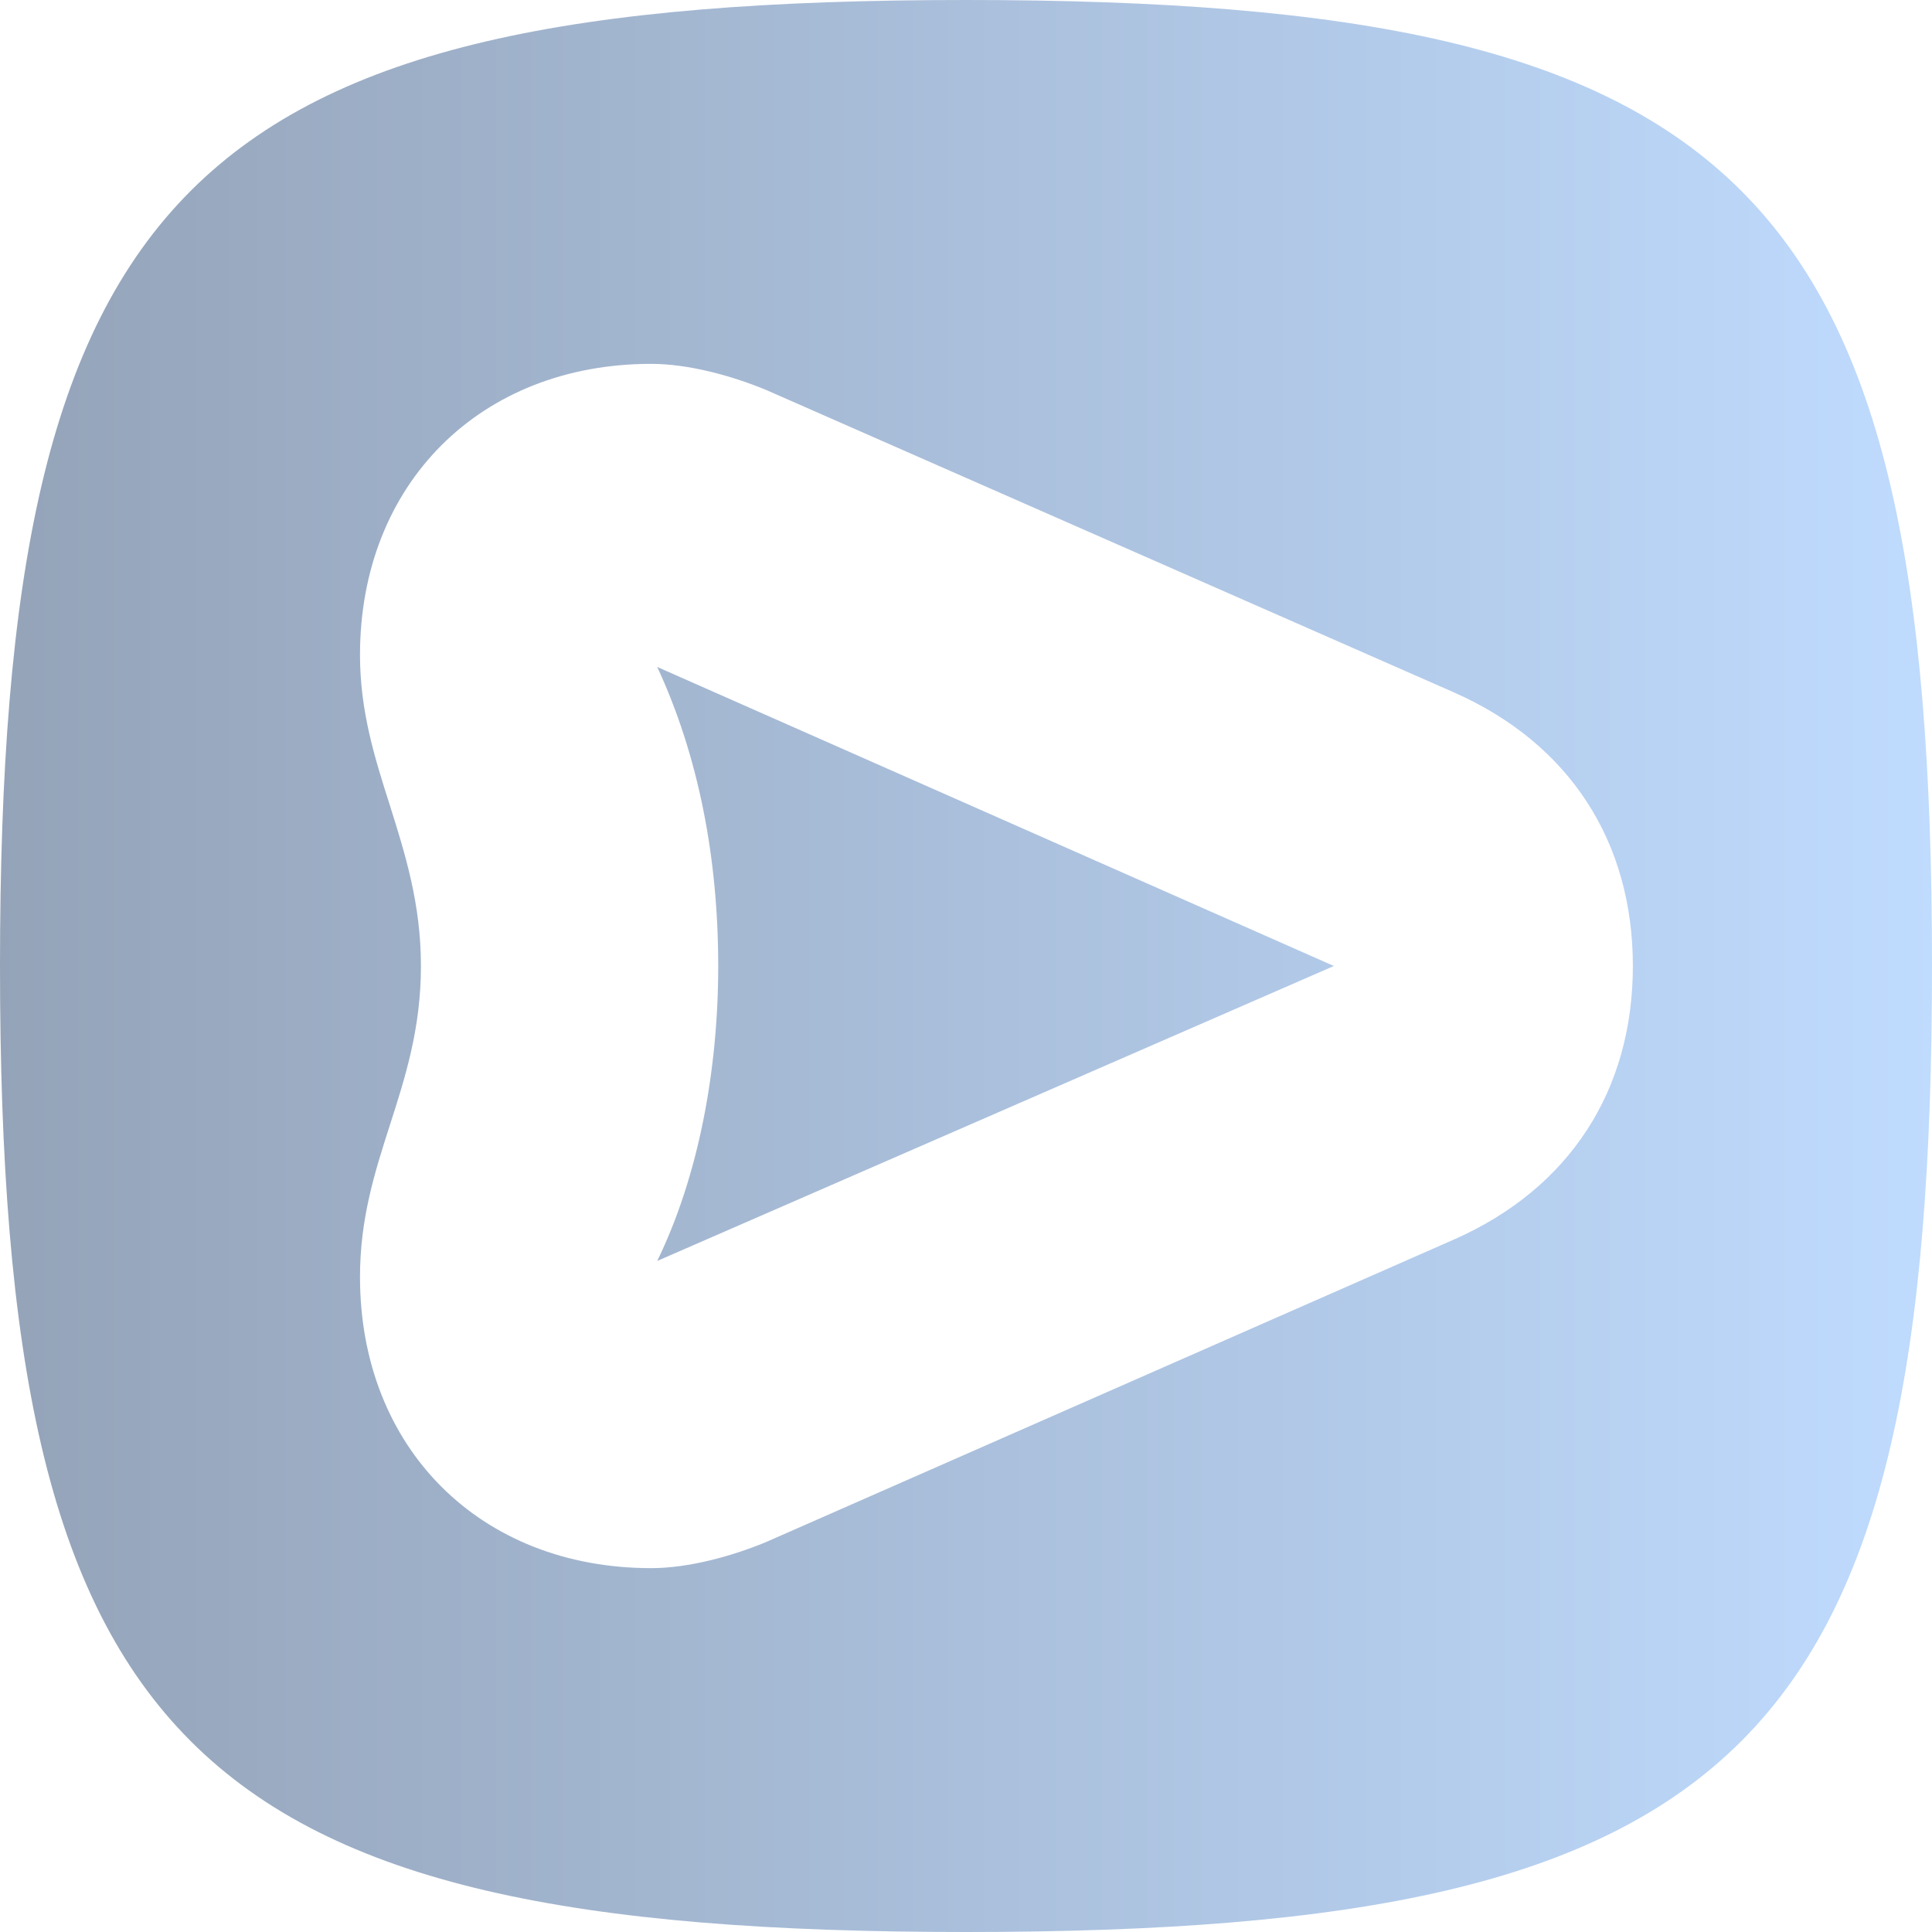
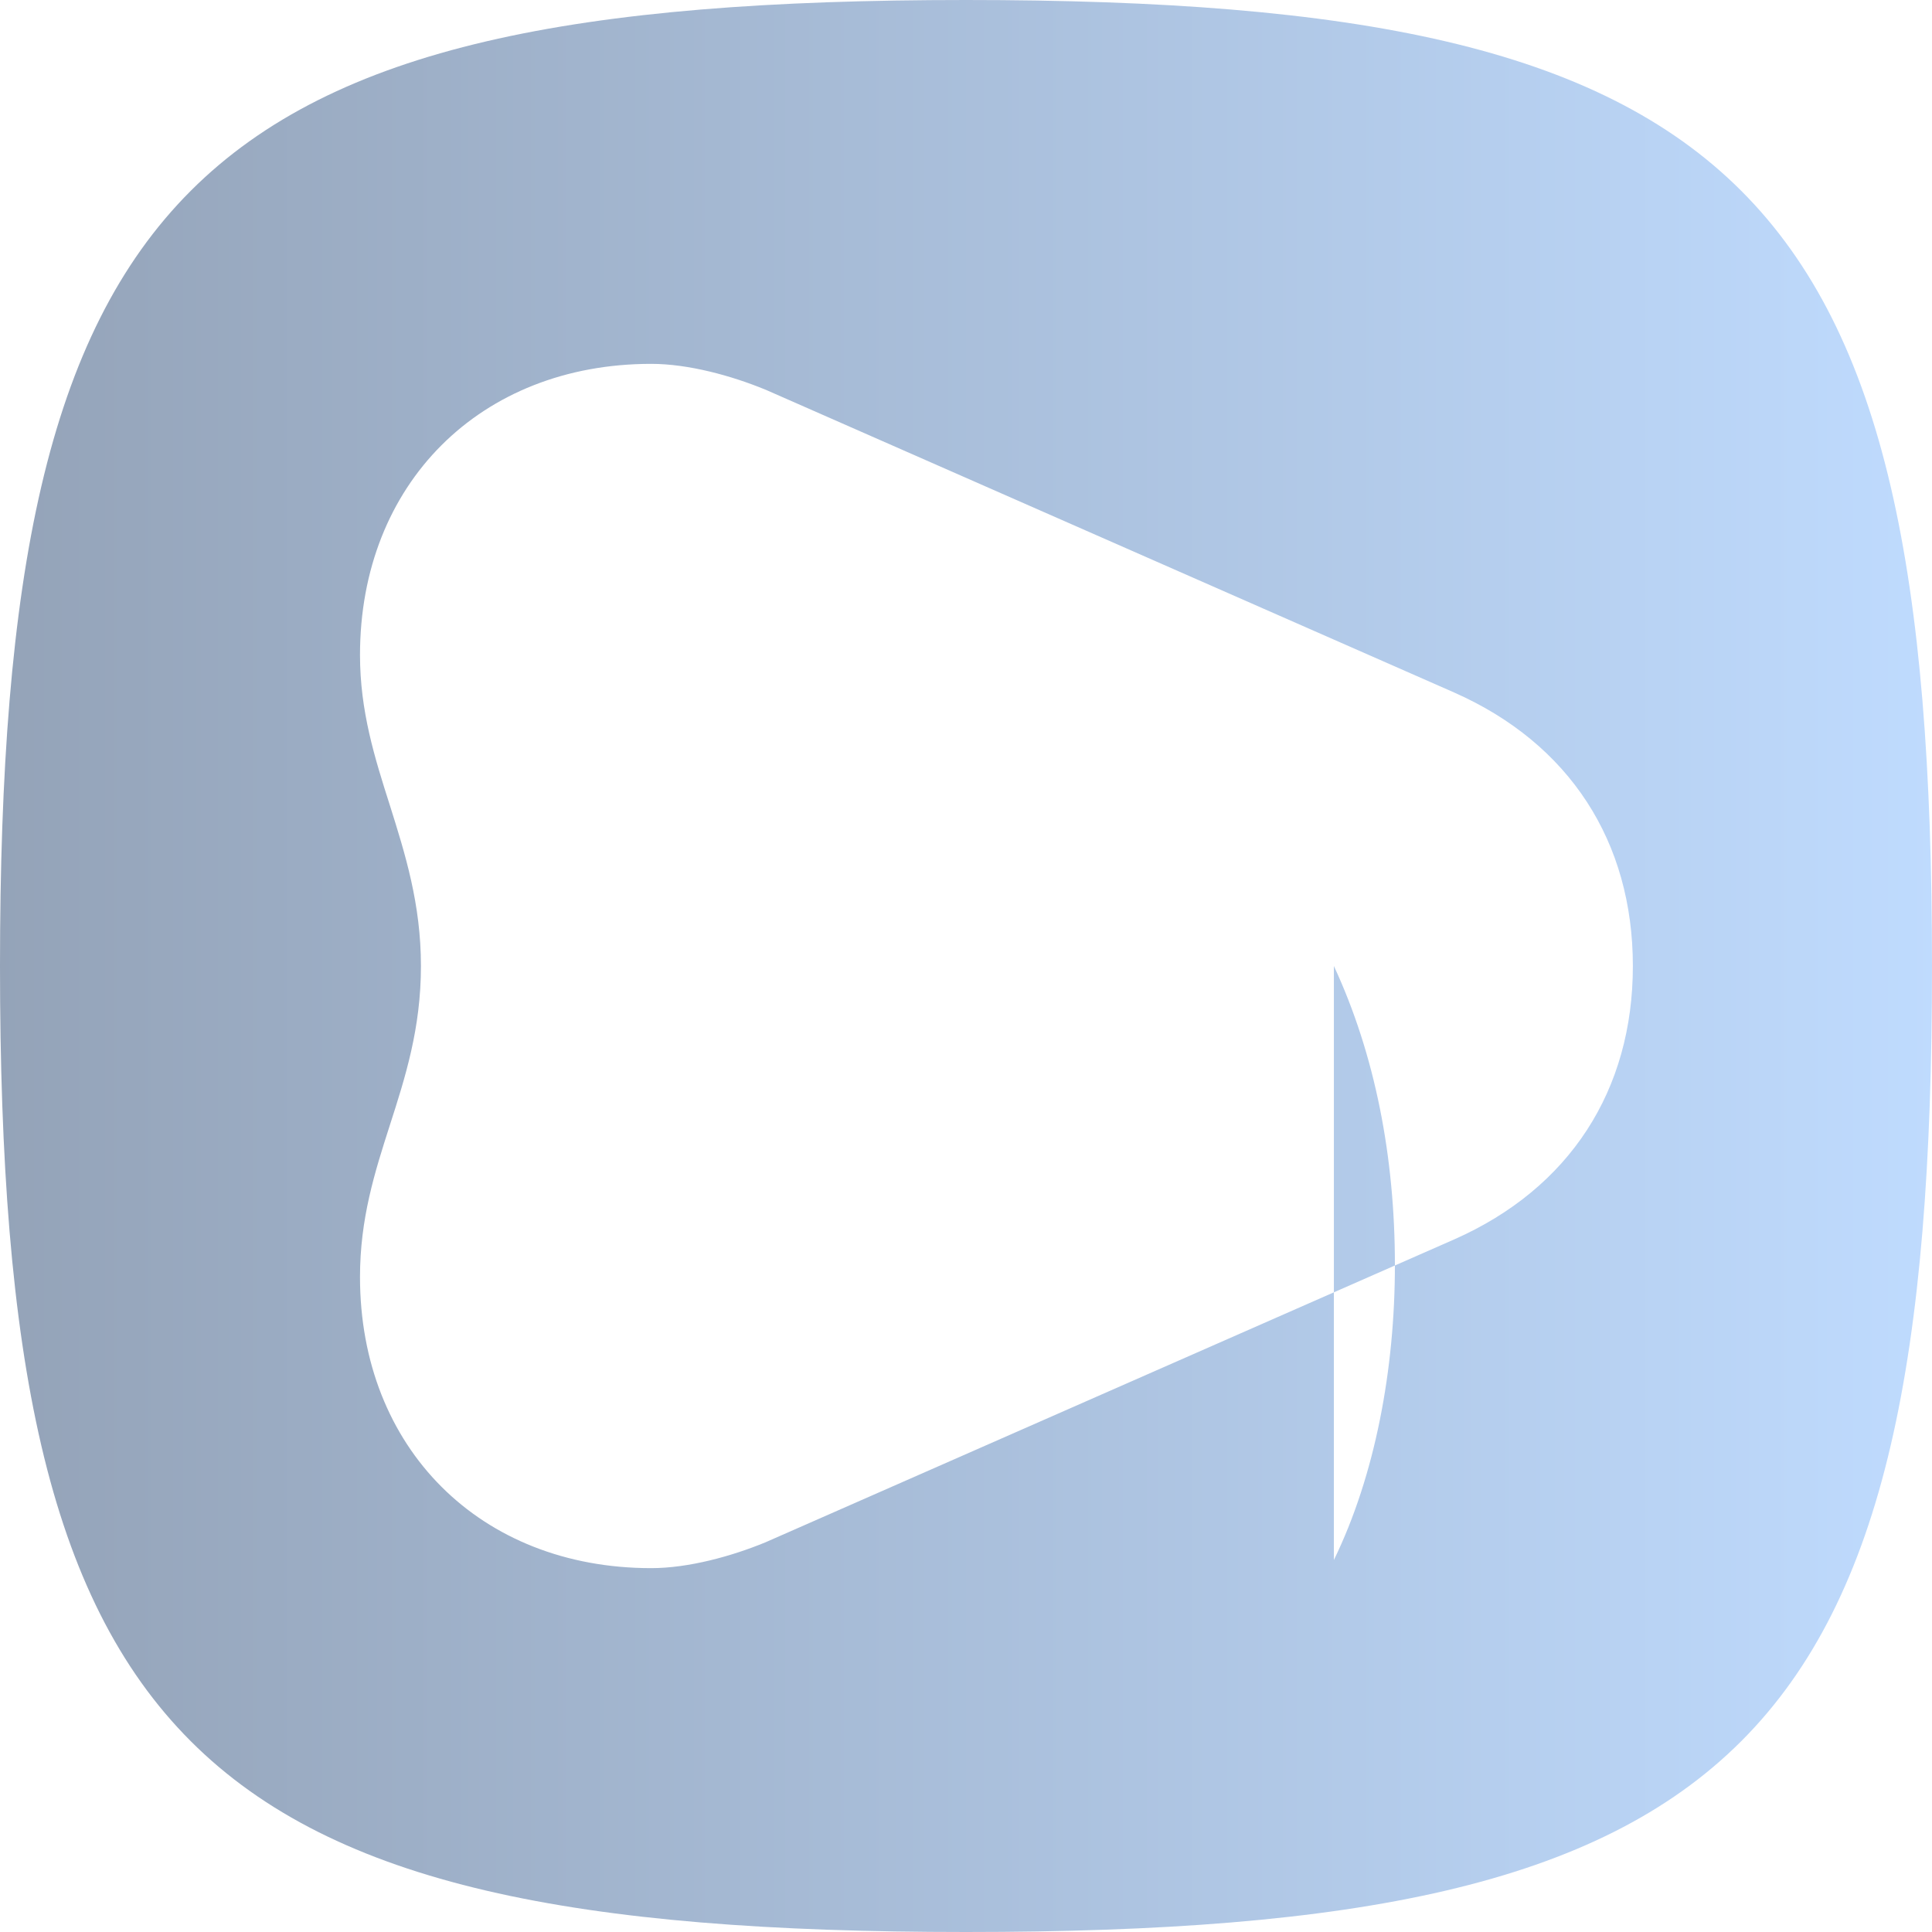
<svg xmlns="http://www.w3.org/2000/svg" role="img" viewBox="0 0 24 24" width="96px" height="96px">
  <linearGradient id="ghost-main-gradient">
    <stop stop-color="#94a3b8" offset="0%" />
    <stop stop-color="#bfdbfe" offset="100%" />
  </linearGradient>
-   <path fill="url(#ghost-main-gradient)" d="M12 0c-9.68 0-12 2.32-12 12s2.32 12 12 12S24 21.68 24 12 21.68 0 12 0Zm-2.492 4.84 8.555 3.762C19.502 9.238 20.284 10.46 20.284 12c0 1.54-.781 2.762-2.223 3.398l-8.554 3.762c-.418.172-.953.32-1.418.32-2.125 0-3.617-1.492-3.617-3.617 0-.726.183-1.3.37-1.883.192-.597.387-1.203.387-1.98 0-.77-.195-1.39-.386-1.996-.188-.59-.371-1.168-.371-1.867 0-2.125 1.492-3.617 3.617-3.617.465 0 1 .148 1.418.32ZM16.57 12l-8.406-3.715c.512 1.102.758 2.371.758 3.715 0 1.297-.246 2.613-.758 3.664Z" />
+   <path fill="url(#ghost-main-gradient)" d="M12 0c-9.68 0-12 2.32-12 12s2.32 12 12 12S24 21.68 24 12 21.68 0 12 0Zm-2.492 4.84 8.555 3.762C19.502 9.238 20.284 10.46 20.284 12c0 1.54-.781 2.762-2.223 3.398l-8.554 3.762c-.418.172-.953.32-1.418.32-2.125 0-3.617-1.492-3.617-3.617 0-.726.183-1.3.37-1.883.192-.597.387-1.203.387-1.98 0-.77-.195-1.39-.386-1.996-.188-.59-.371-1.168-.371-1.867 0-2.125 1.492-3.617 3.617-3.617.465 0 1 .148 1.418.32ZM16.57 12c.512 1.102.758 2.371.758 3.715 0 1.297-.246 2.613-.758 3.664Z" />
</svg>